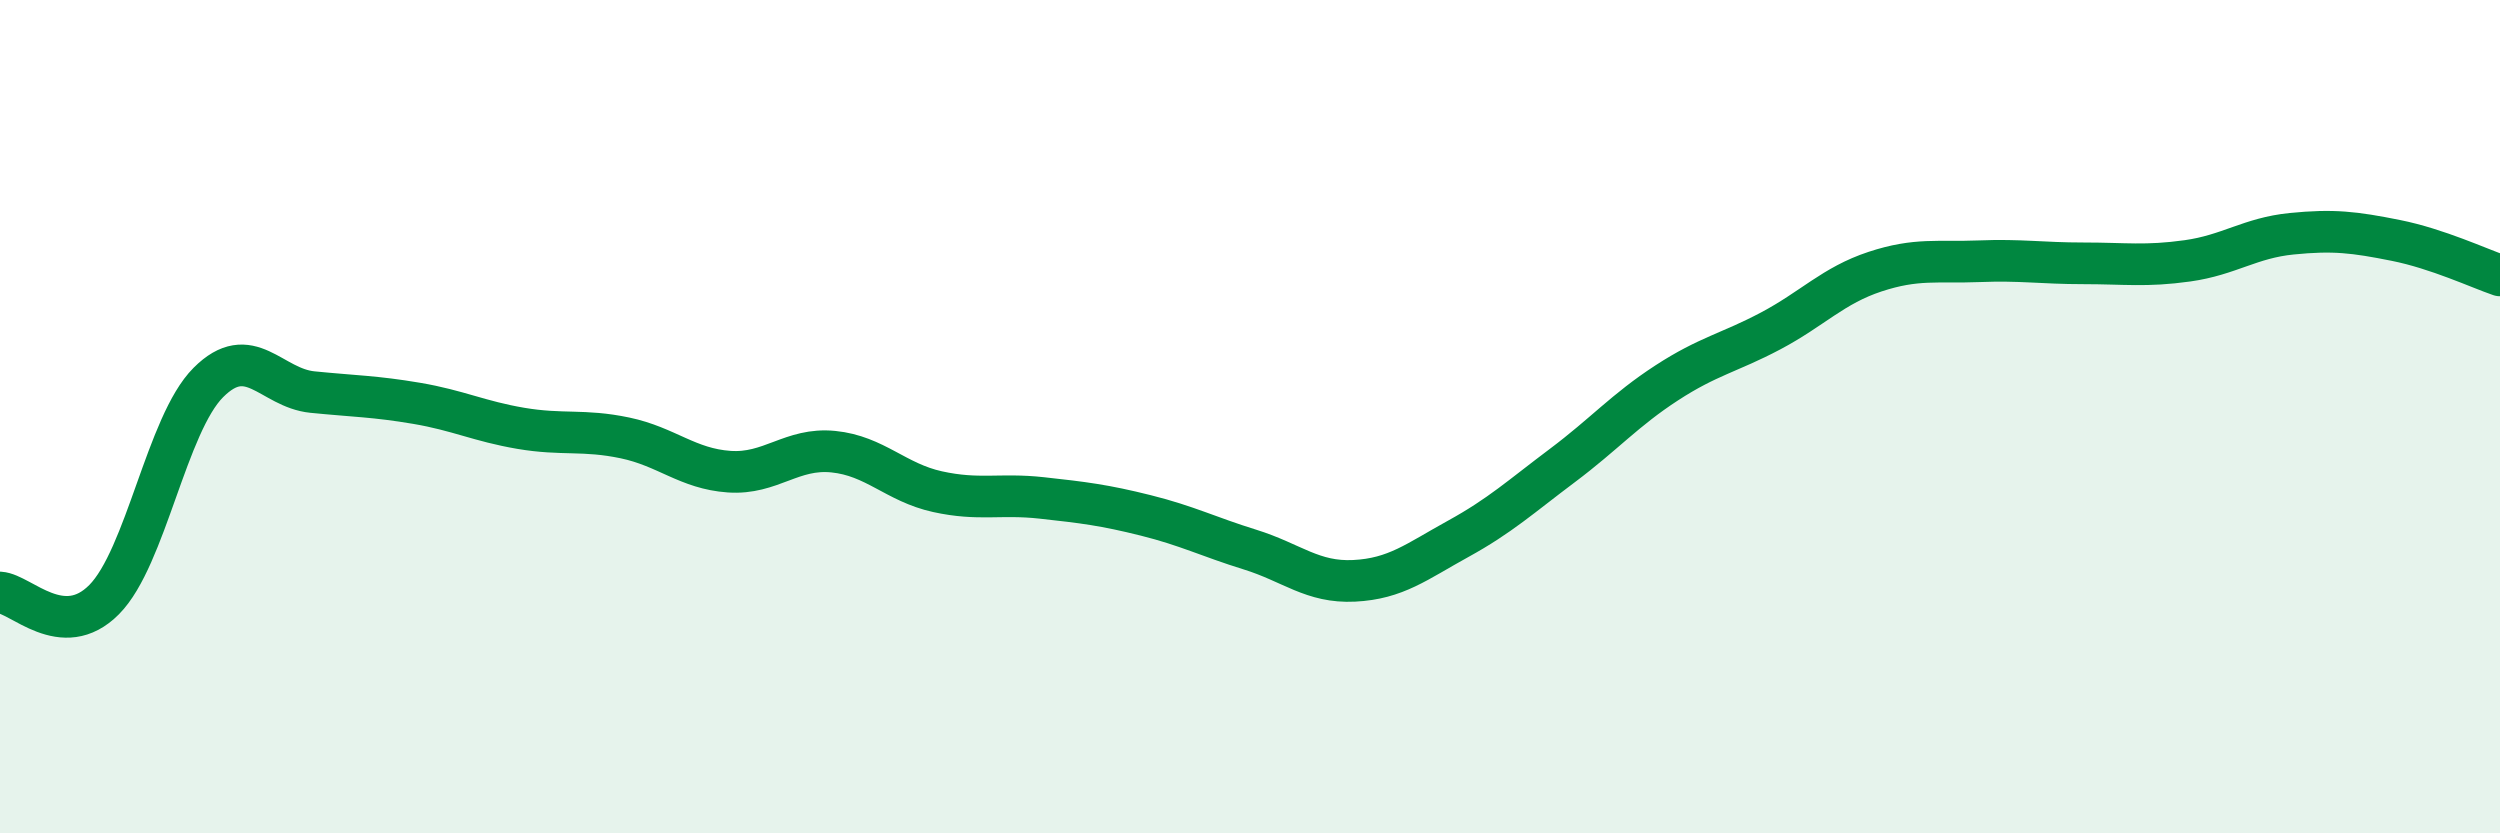
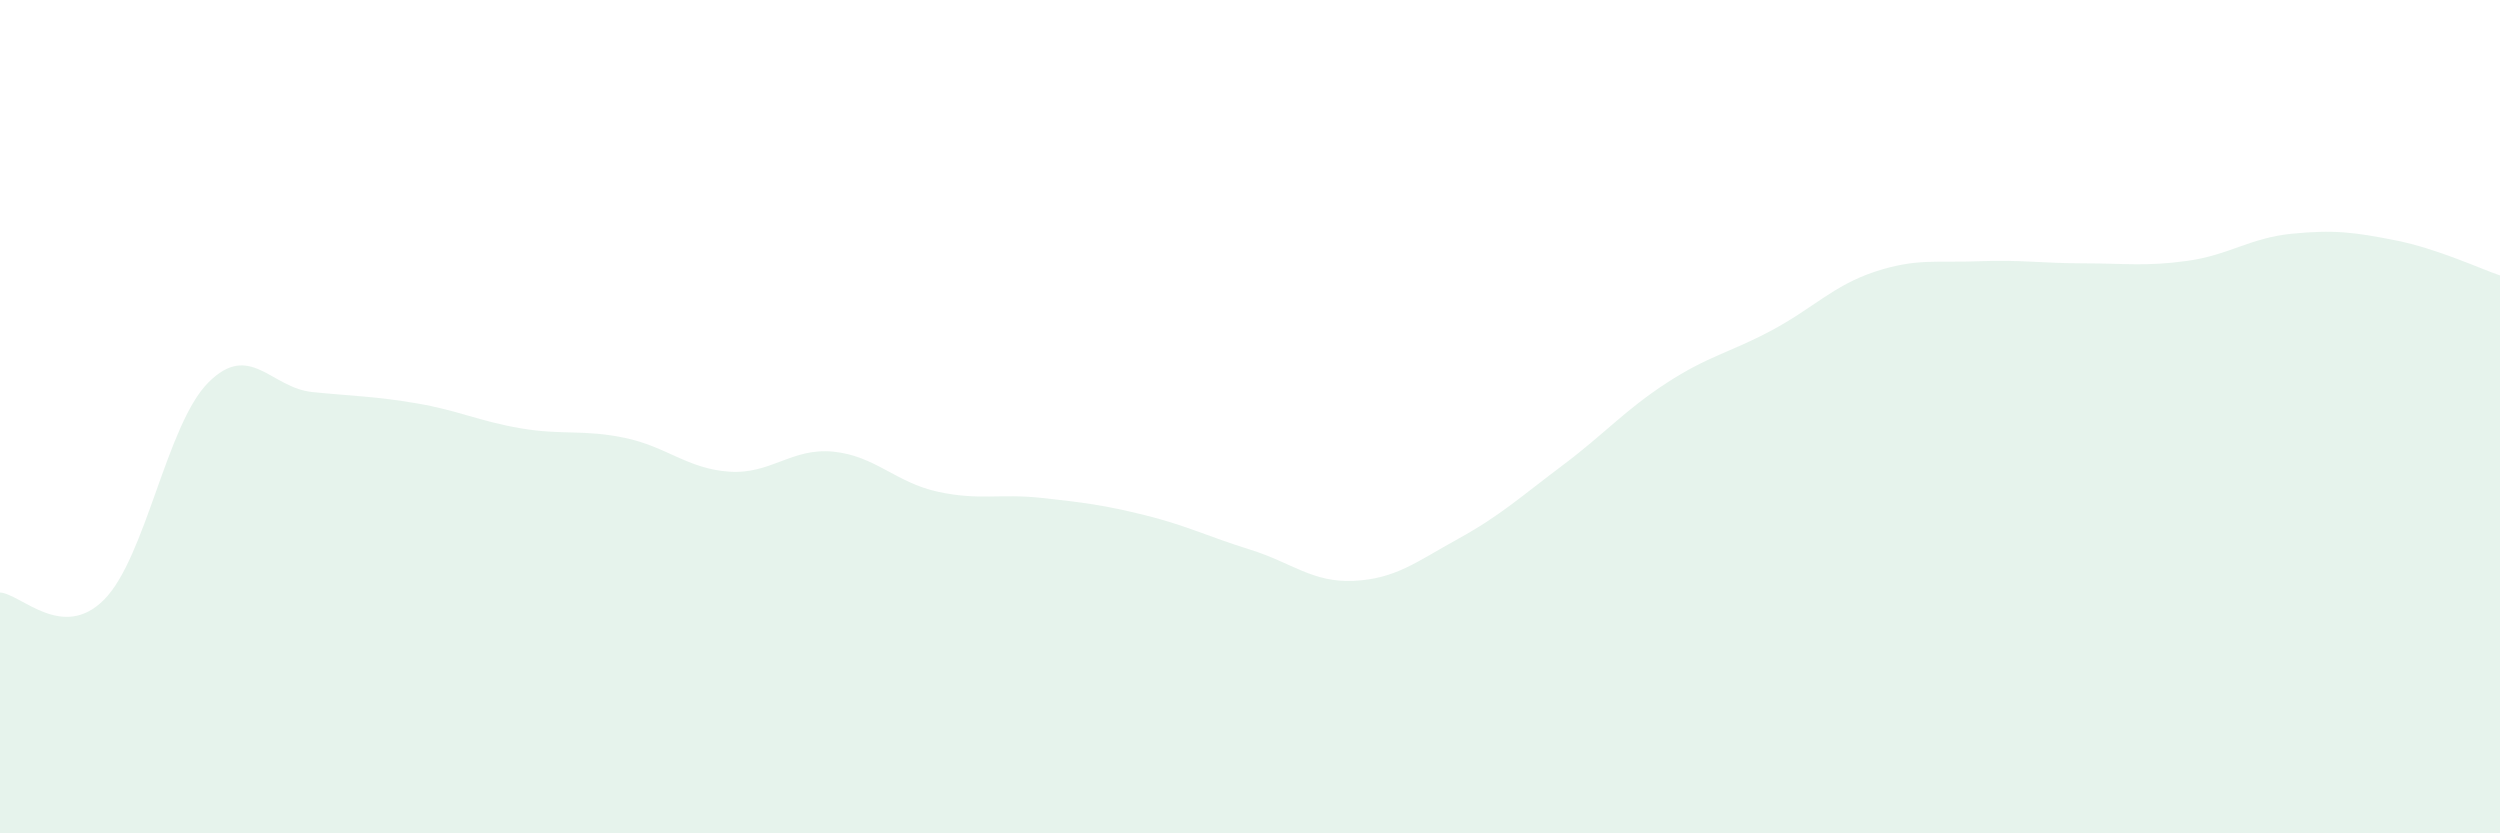
<svg xmlns="http://www.w3.org/2000/svg" width="60" height="20" viewBox="0 0 60 20">
  <path d="M 0,14.22 C 0.5,14.25 1.5,15.4 2.5,14.39 C 3.5,13.38 4,10.18 5,9.18 C 6,8.18 6.5,9.31 7.5,9.41 C 8.5,9.51 9,9.51 10,9.68 C 11,9.85 11.5,10.11 12.5,10.28 C 13.5,10.45 14,10.3 15,10.51 C 16,10.72 16.5,11.25 17.5,11.32 C 18.5,11.39 19,10.74 20,10.84 C 21,10.94 21.5,11.58 22.5,11.8 C 23.5,12.02 24,11.84 25,11.95 C 26,12.06 26.5,12.12 27.5,12.37 C 28.5,12.62 29,12.88 30,13.19 C 31,13.5 31.5,13.99 32.5,13.94 C 33.5,13.89 34,13.48 35,12.93 C 36,12.38 36.5,11.92 37.5,11.17 C 38.5,10.42 39,9.84 40,9.19 C 41,8.54 41.5,8.47 42.5,7.94 C 43.5,7.41 44,6.85 45,6.52 C 46,6.19 46.5,6.31 47.5,6.27 C 48.5,6.23 49,6.32 50,6.32 C 51,6.32 51.5,6.4 52.5,6.26 C 53.5,6.12 54,5.71 55,5.61 C 56,5.51 56.5,5.57 57.5,5.77 C 58.5,5.97 59.5,6.44 60,6.61L60 20L0 20Z" fill="#008740" opacity="0.1" stroke-linecap="round" stroke-linejoin="round" />
-   <path d="M 0,14.22 C 0.5,14.25 1.5,15.4 2.5,14.39 C 3.5,13.38 4,10.18 5,9.18 C 6,8.18 6.5,9.31 7.5,9.41 C 8.5,9.51 9,9.51 10,9.68 C 11,9.85 11.5,10.11 12.5,10.28 C 13.5,10.45 14,10.3 15,10.51 C 16,10.72 16.5,11.25 17.5,11.32 C 18.5,11.39 19,10.74 20,10.84 C 21,10.94 21.5,11.58 22.5,11.8 C 23.5,12.02 24,11.84 25,11.95 C 26,12.06 26.5,12.12 27.5,12.37 C 28.5,12.62 29,12.88 30,13.19 C 31,13.5 31.5,13.99 32.5,13.94 C 33.5,13.89 34,13.48 35,12.93 C 36,12.38 36.5,11.92 37.5,11.17 C 38.5,10.42 39,9.84 40,9.19 C 41,8.54 41.5,8.47 42.5,7.94 C 43.5,7.41 44,6.85 45,6.52 C 46,6.19 46.5,6.31 47.5,6.27 C 48.5,6.23 49,6.32 50,6.32 C 51,6.32 51.5,6.4 52.5,6.26 C 53.5,6.12 54,5.71 55,5.61 C 56,5.51 56.5,5.57 57.5,5.77 C 58.5,5.97 59.5,6.44 60,6.61" stroke="#008740" stroke-width="1" fill="none" stroke-linecap="round" stroke-linejoin="round" />
</svg>